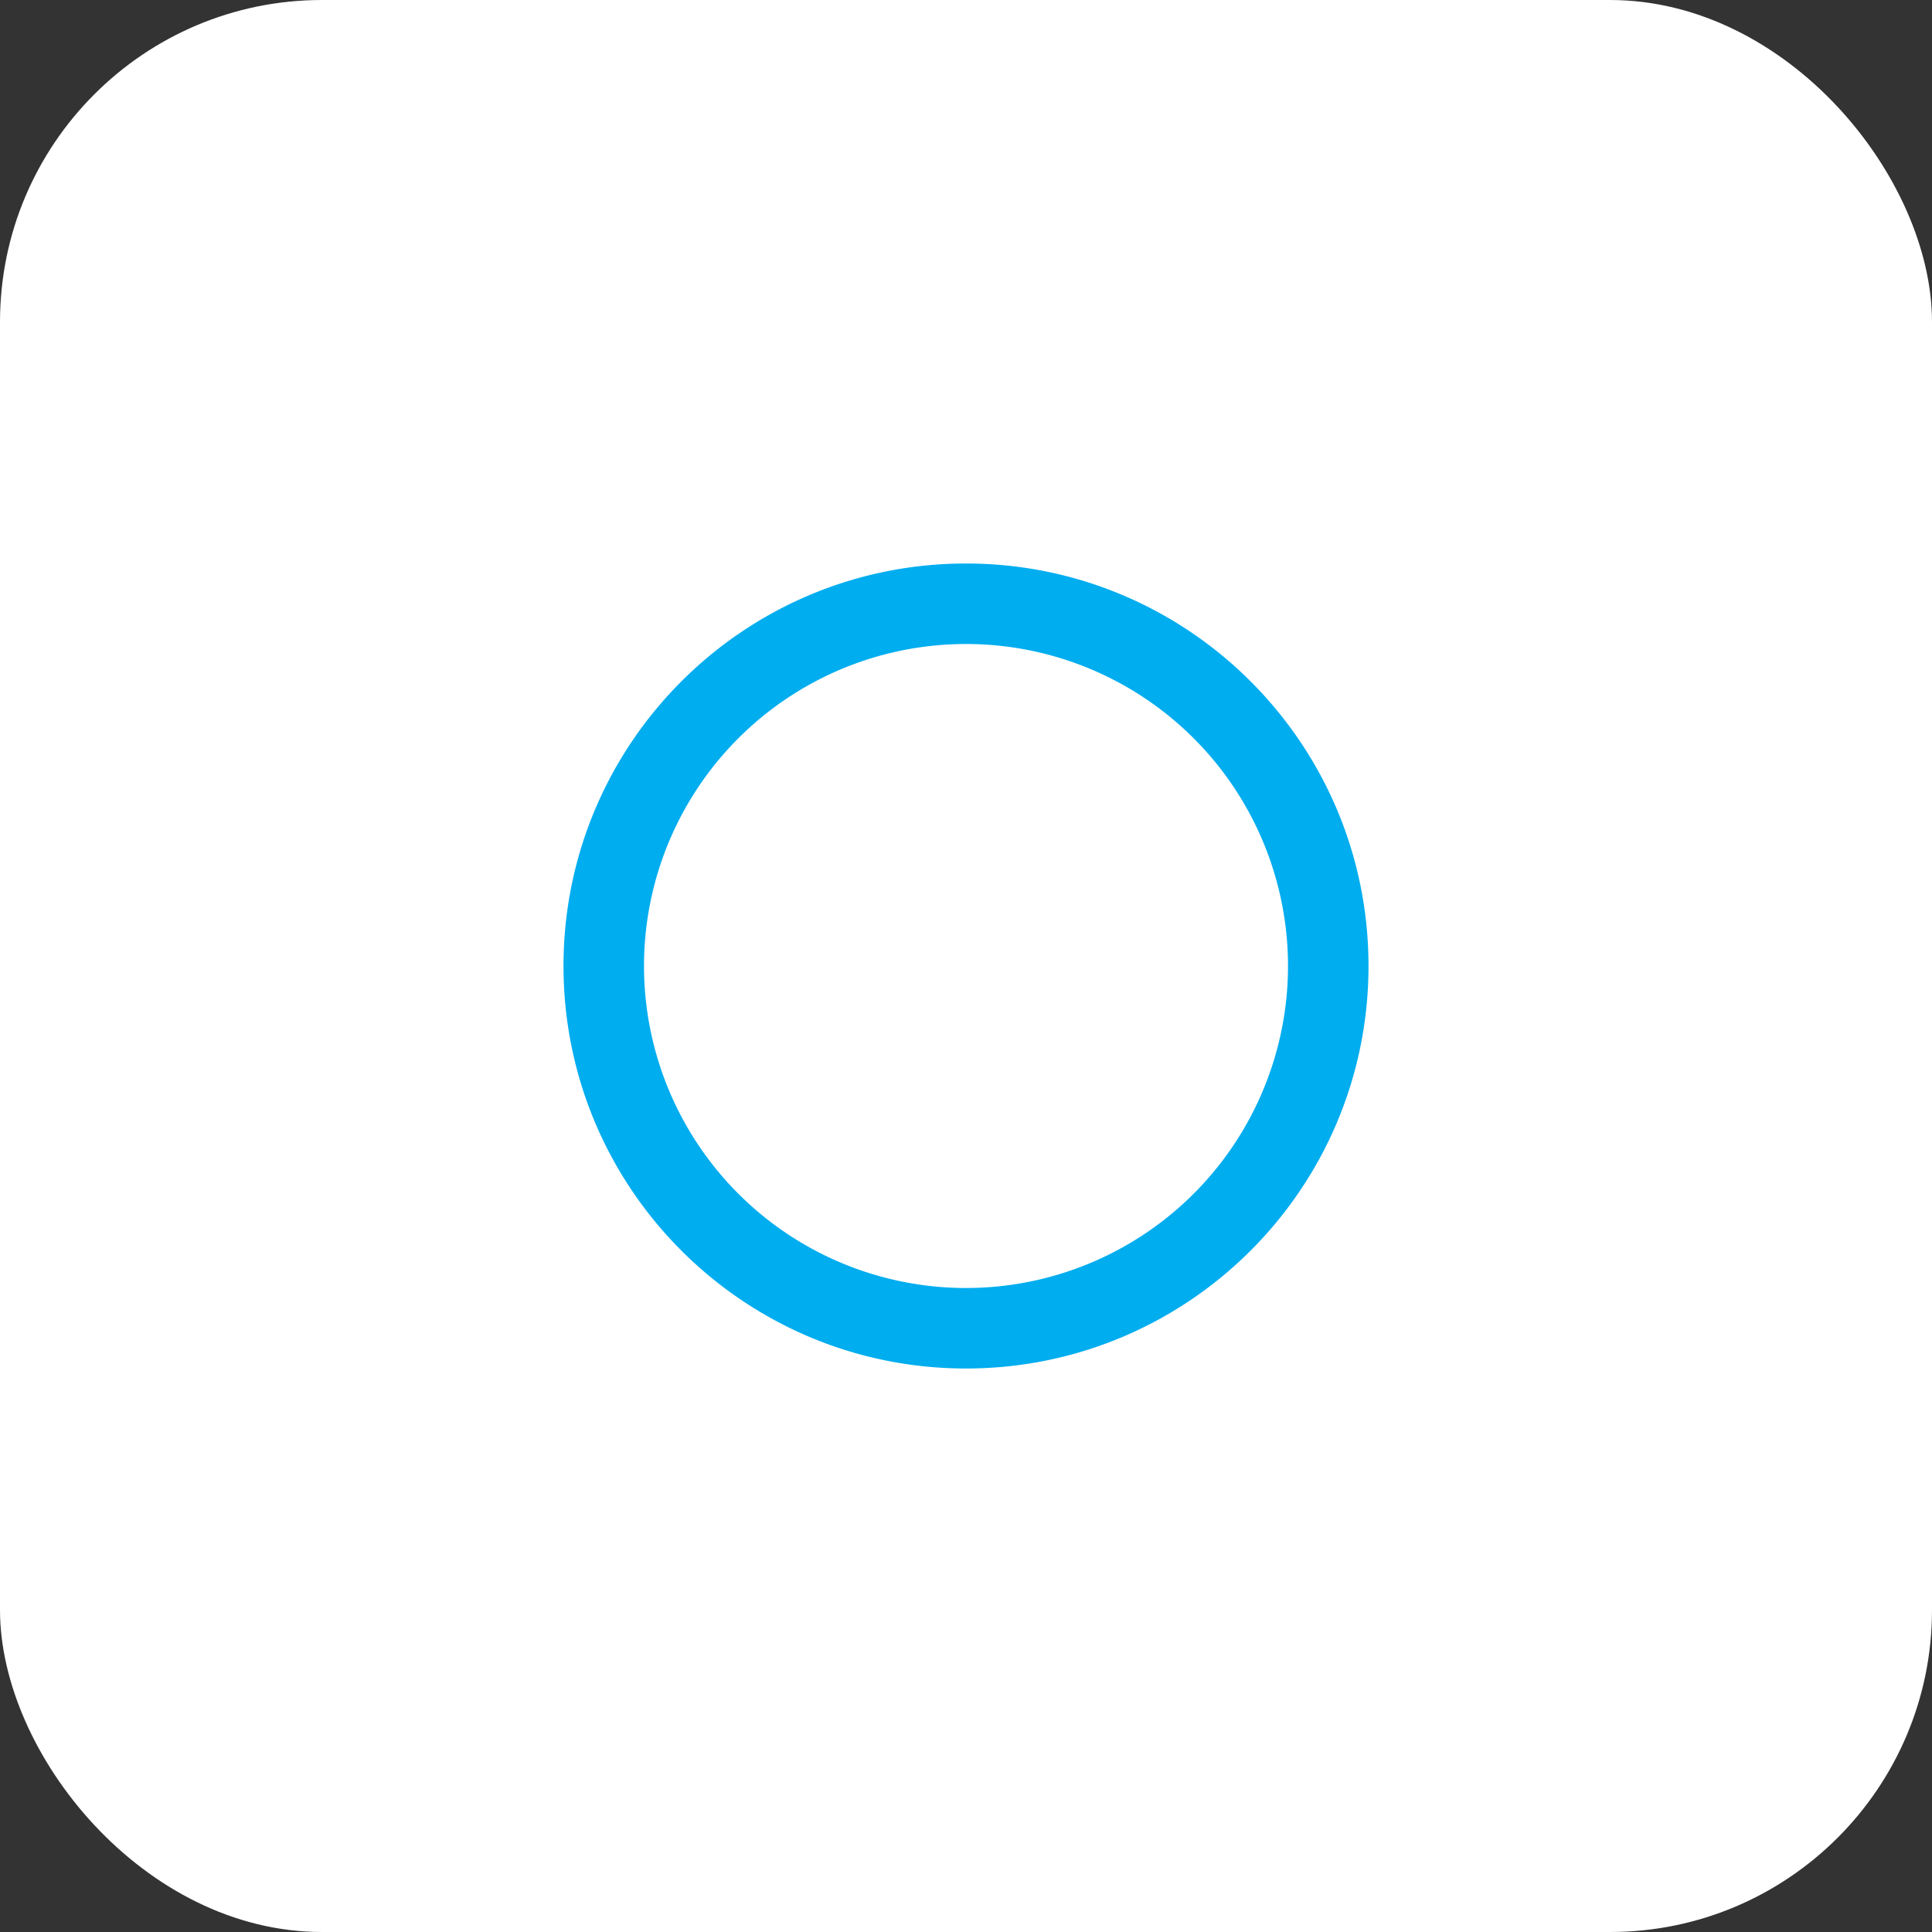
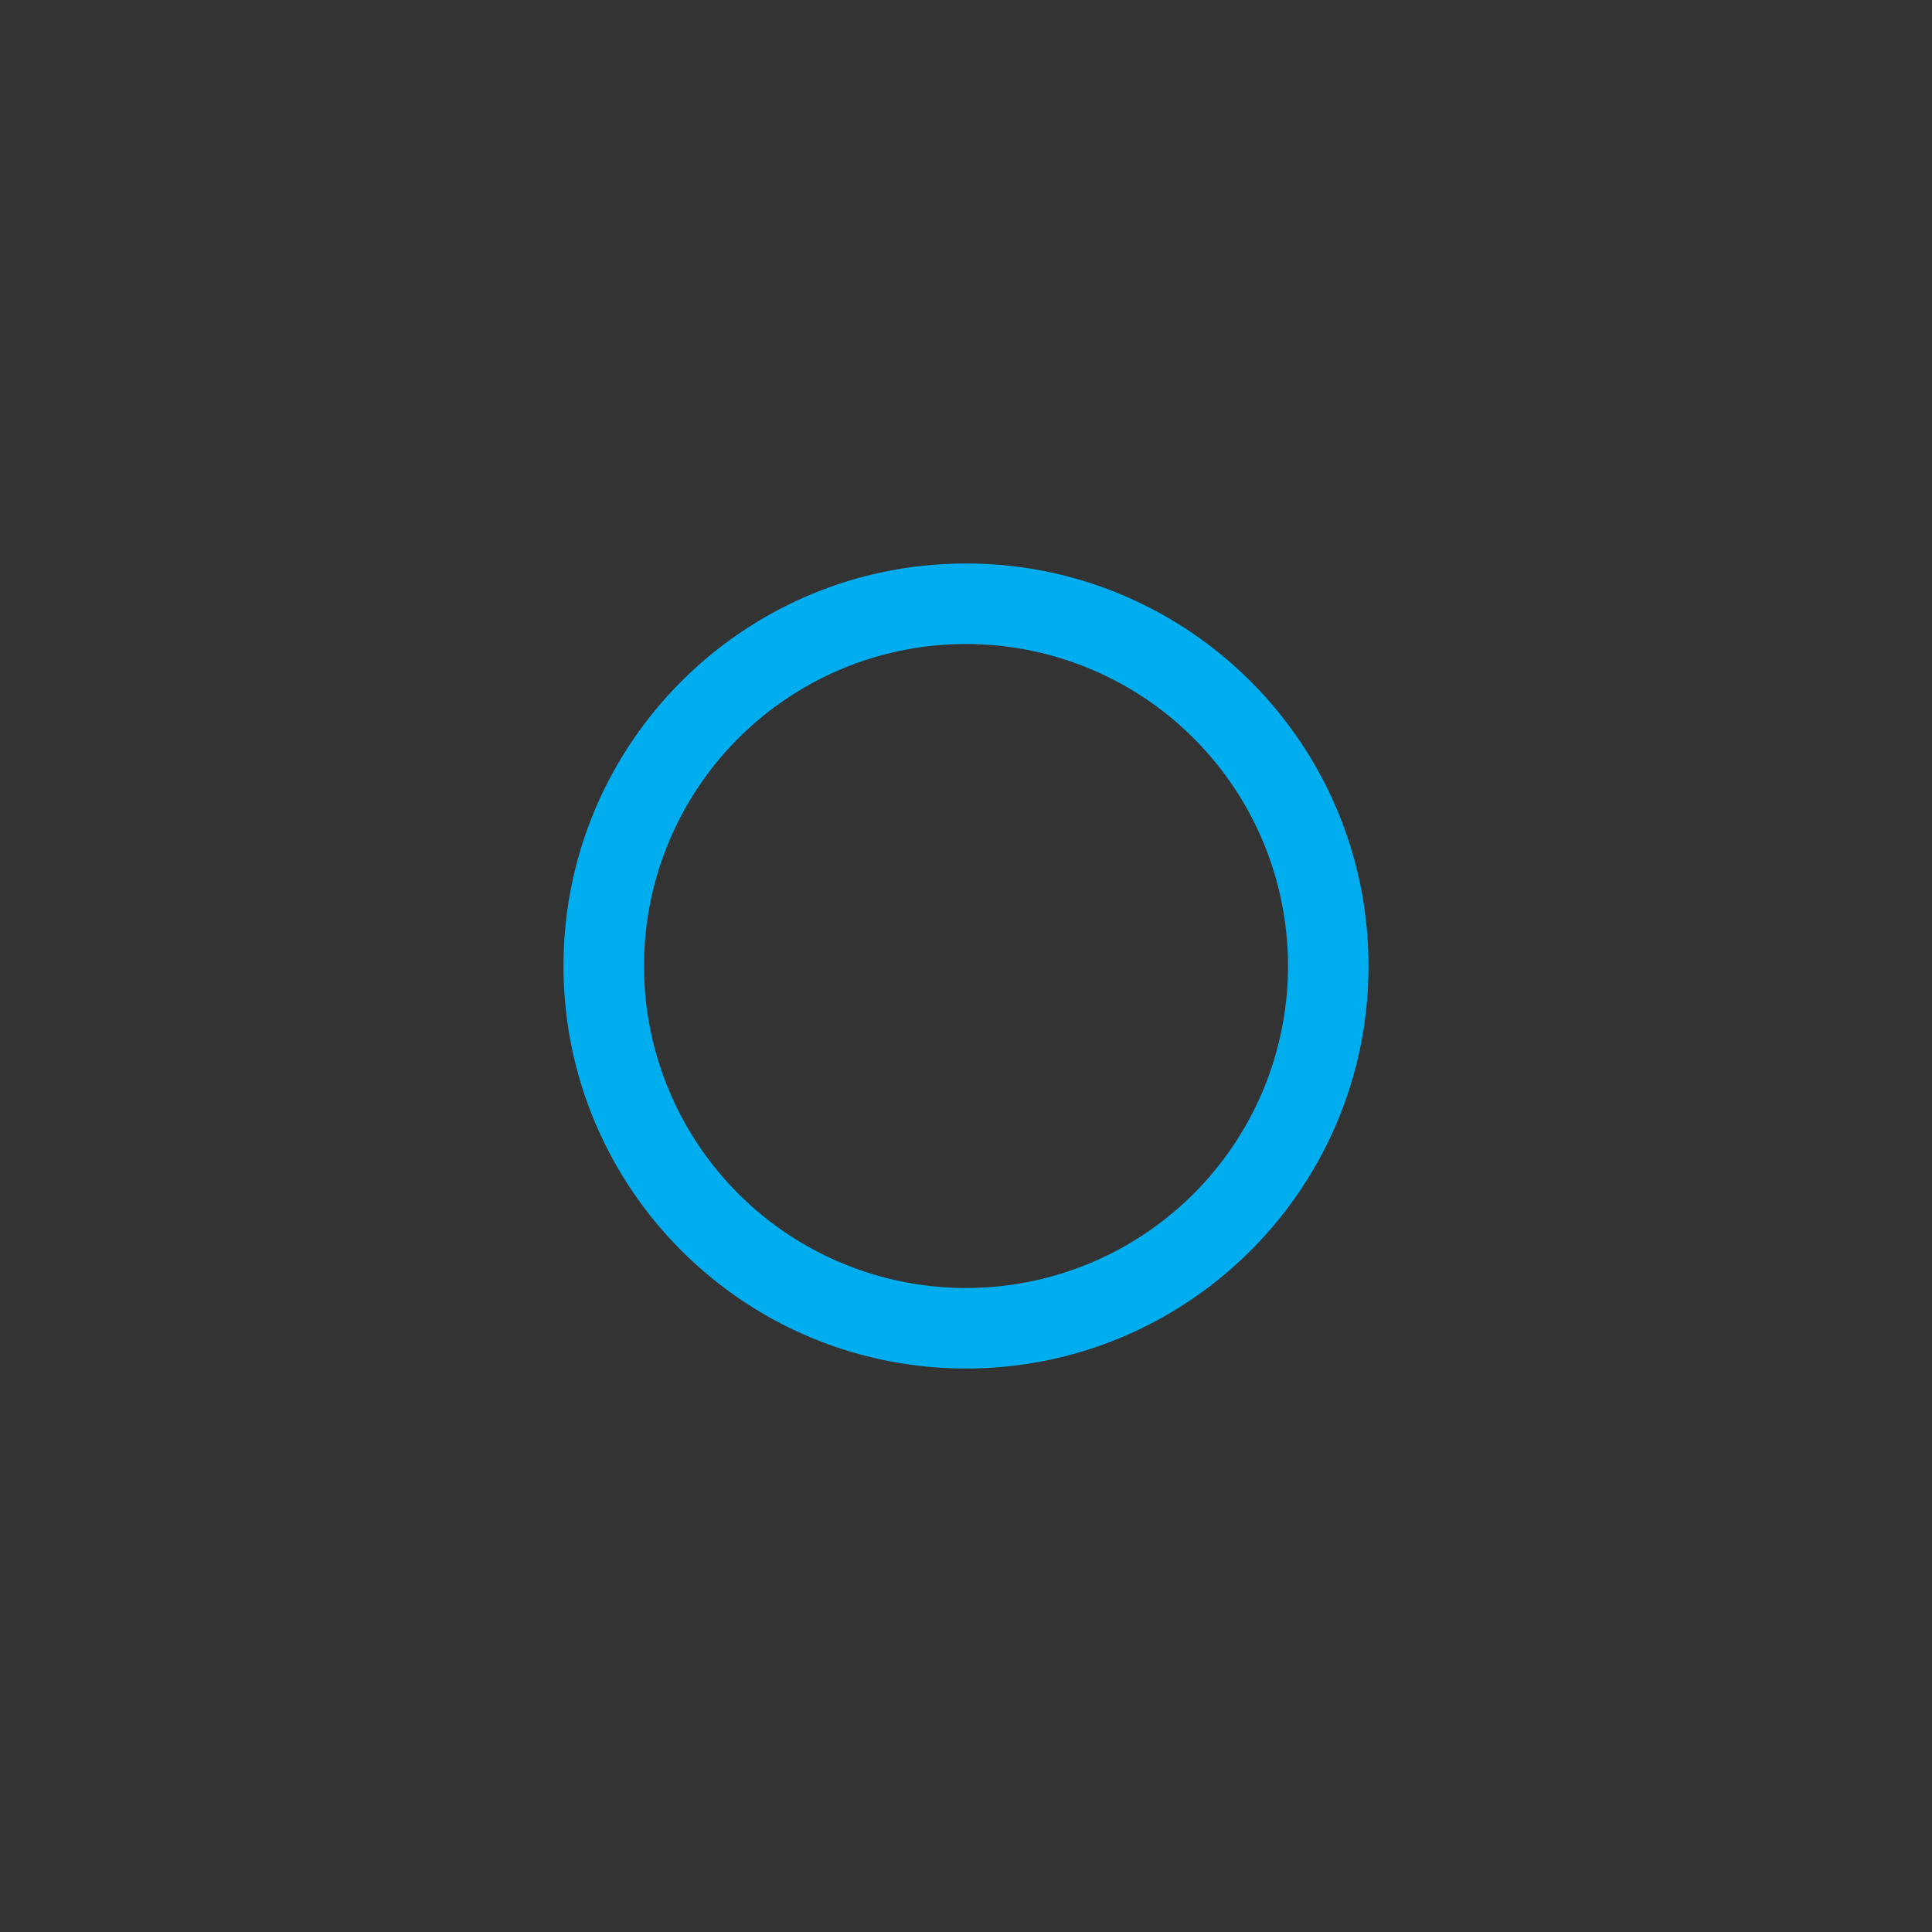
<svg xmlns="http://www.w3.org/2000/svg" viewBox="0 0 48 48">
  <rect x="0" y="0" width="48" height="48" fill="#333333" stroke="none" />
  <g>
-     <rect width="48" height="48" rx="8" fill="#fff" />
    <path d="M24 14c-5.523 0-10 4.477-10 10s4.477 10 10 10 10-4.477 10-10-4.477-10-10-10zm0 18a8 8 0 1 1 0-16 8 8 0 0 1 0 16z" fill="#00ADEF" />
-     <path d="M24 18a6 6 0 1 1 0 12 6 6 0 0 1 0-12z" fill="#fff" />
+     <path d="M24 18z" fill="#fff" />
  </g>
</svg>